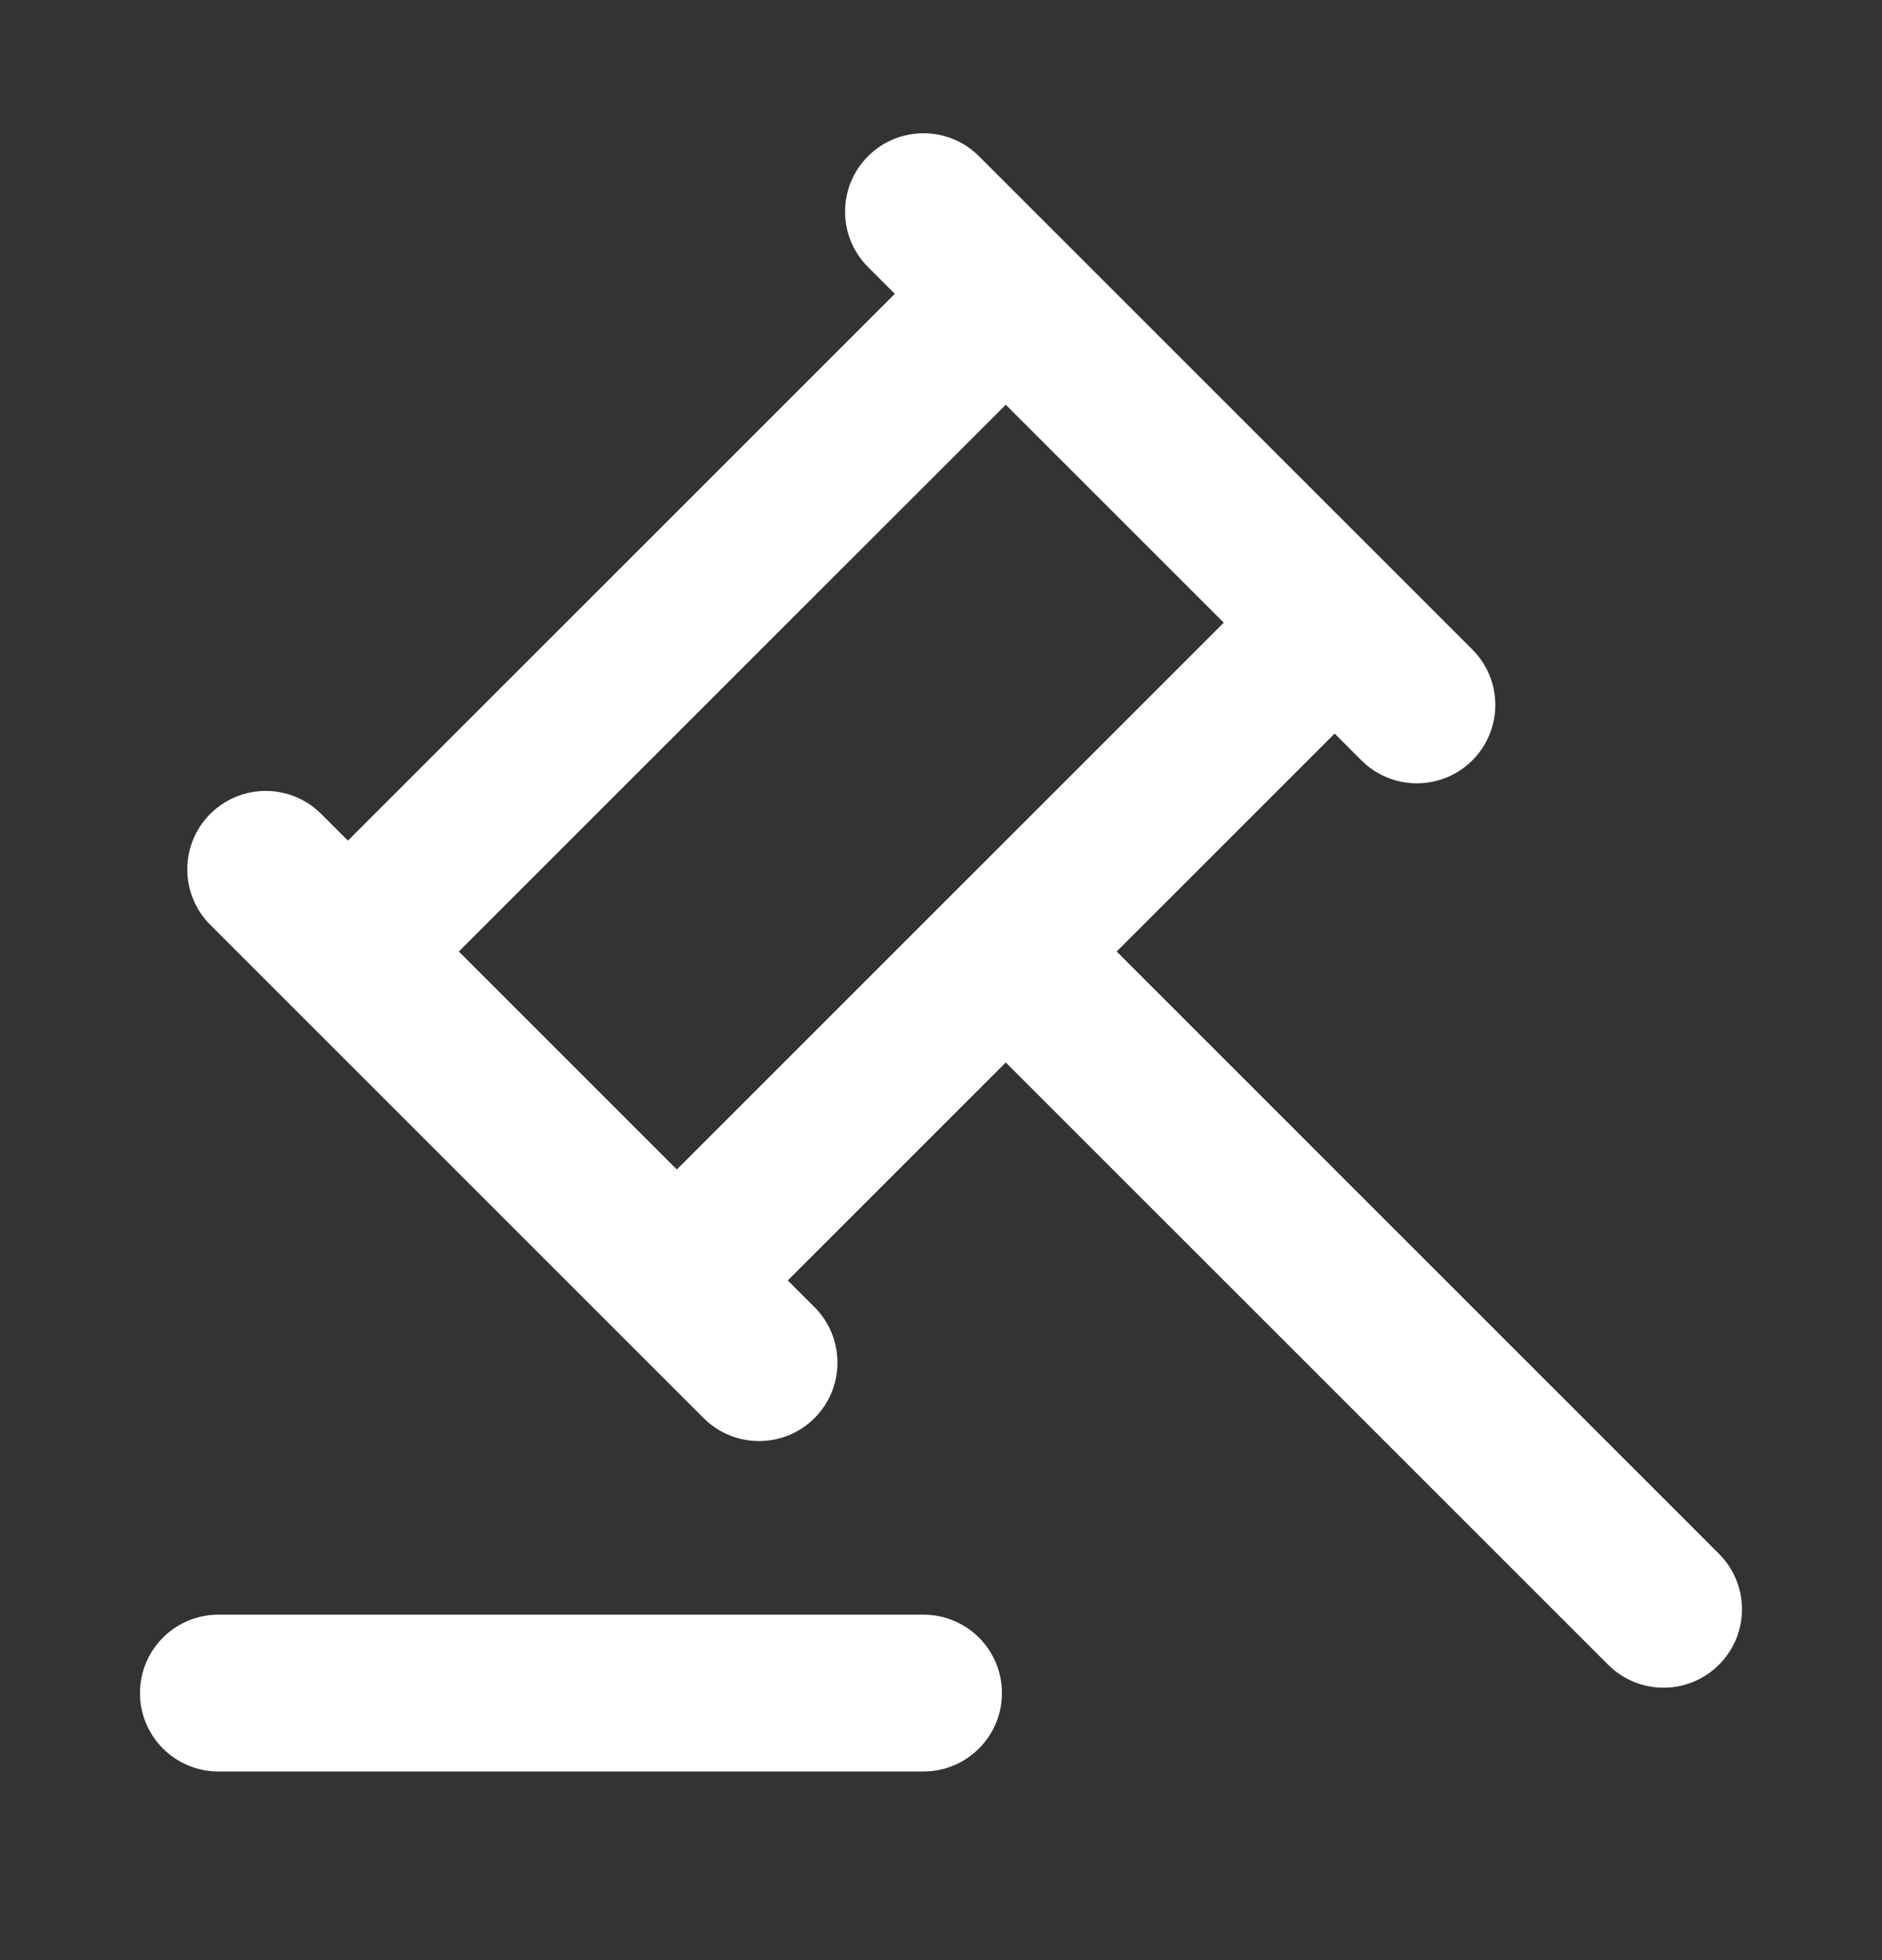
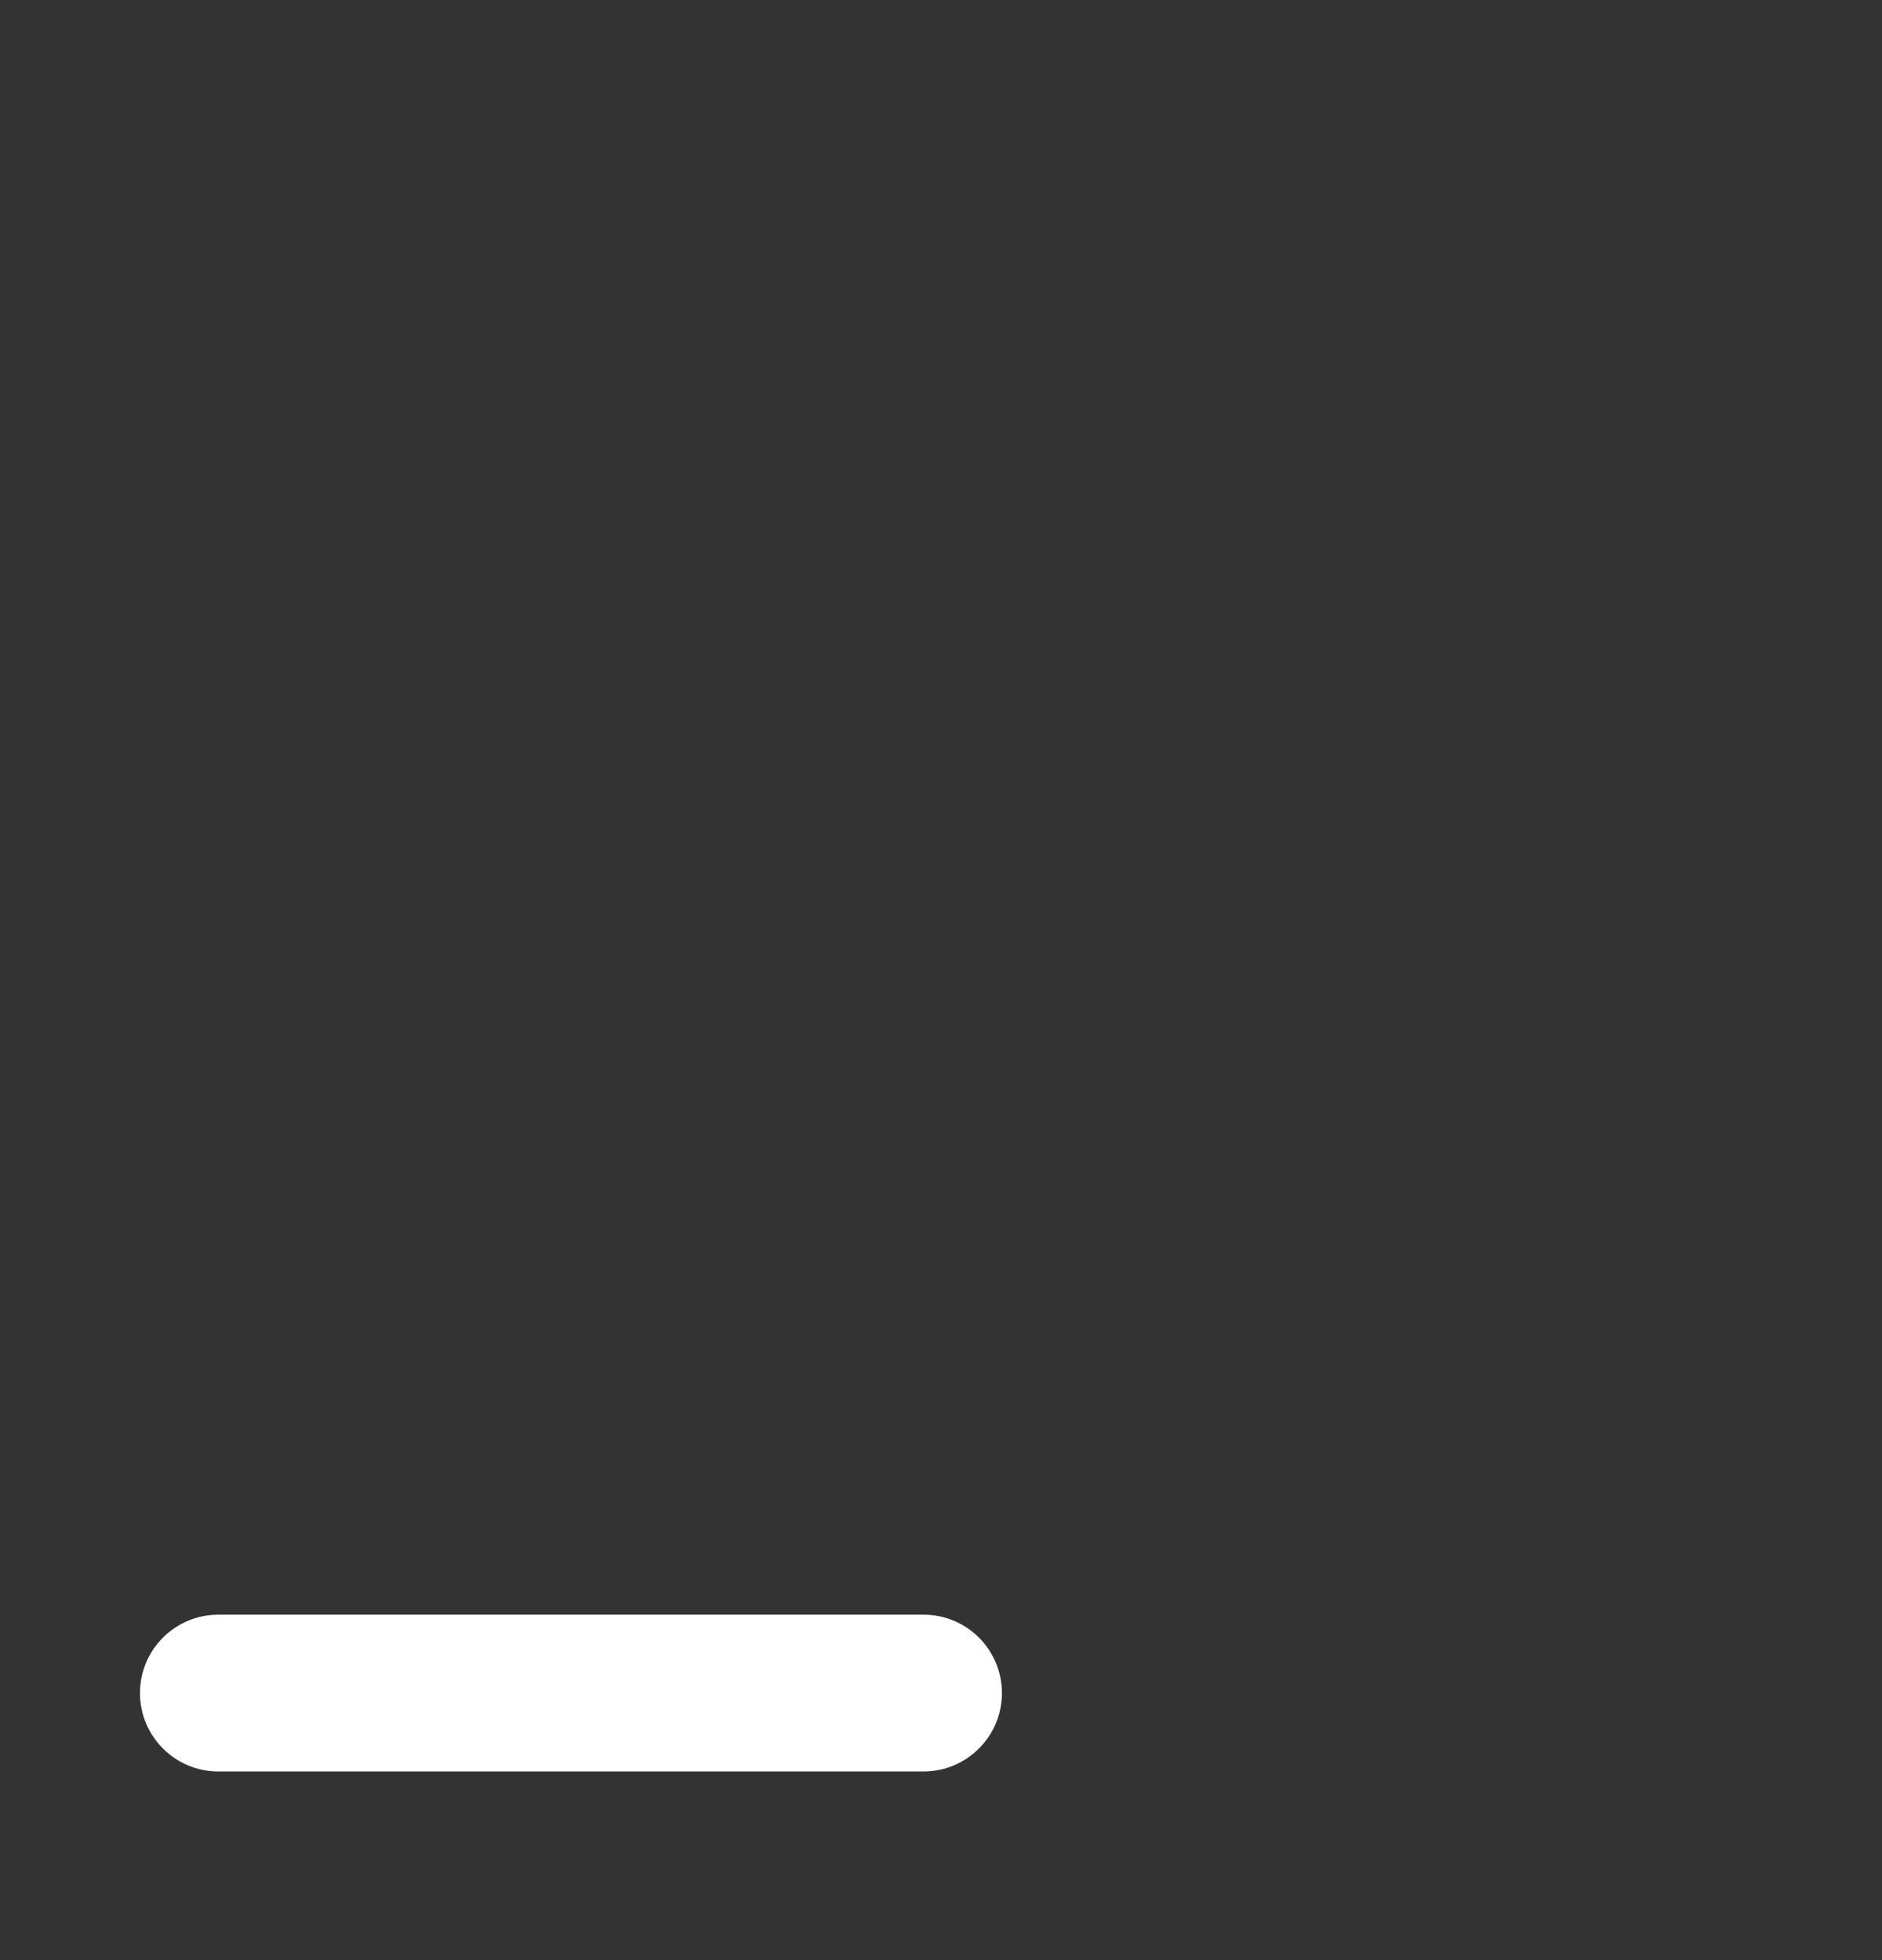
<svg xmlns="http://www.w3.org/2000/svg" width="24" height="25" viewBox="0 0 24 25" fill="none">
  <rect x="0" y="0" width="24" height="25" fill="#333333" stroke="none" />
-   <path fill-rule="evenodd" clip-rule="evenodd" d="M11.07 1.992C11.46 1.602 12.094 1.602 12.484 1.992L13.524 3.032L13.533 3.041L13.541 3.049L18.776 8.284C19.166 8.674 19.166 9.307 18.776 9.698C18.385 10.088 17.752 10.088 17.361 9.698L17.02 9.356L14.24 12.136L21.921 19.818C22.312 20.209 22.312 20.842 21.921 21.232C21.531 21.623 20.898 21.623 20.507 21.232L12.826 13.551L10.046 16.331L10.387 16.672C10.777 17.063 10.777 17.696 10.387 18.087C9.996 18.477 9.363 18.477 8.973 18.087L7.933 17.047L7.924 17.038L7.915 17.029L2.681 11.795C2.291 11.405 2.291 10.771 2.681 10.381C3.072 9.99 3.705 9.99 4.096 10.381L4.437 10.722L11.411 3.748L11.07 3.406C10.679 3.016 10.679 2.383 11.07 1.992ZM5.851 12.136L12.826 5.162L15.606 7.942L8.631 14.916L5.851 12.136Z" fill="white" />
  <path d="M2.785 20.594C2.233 20.594 1.785 21.041 1.785 21.594C1.785 22.146 2.233 22.594 2.785 22.594H11.777C12.329 22.594 12.777 22.146 12.777 21.594C12.777 21.041 12.329 20.594 11.777 20.594H2.785Z" fill="white" />
</svg>